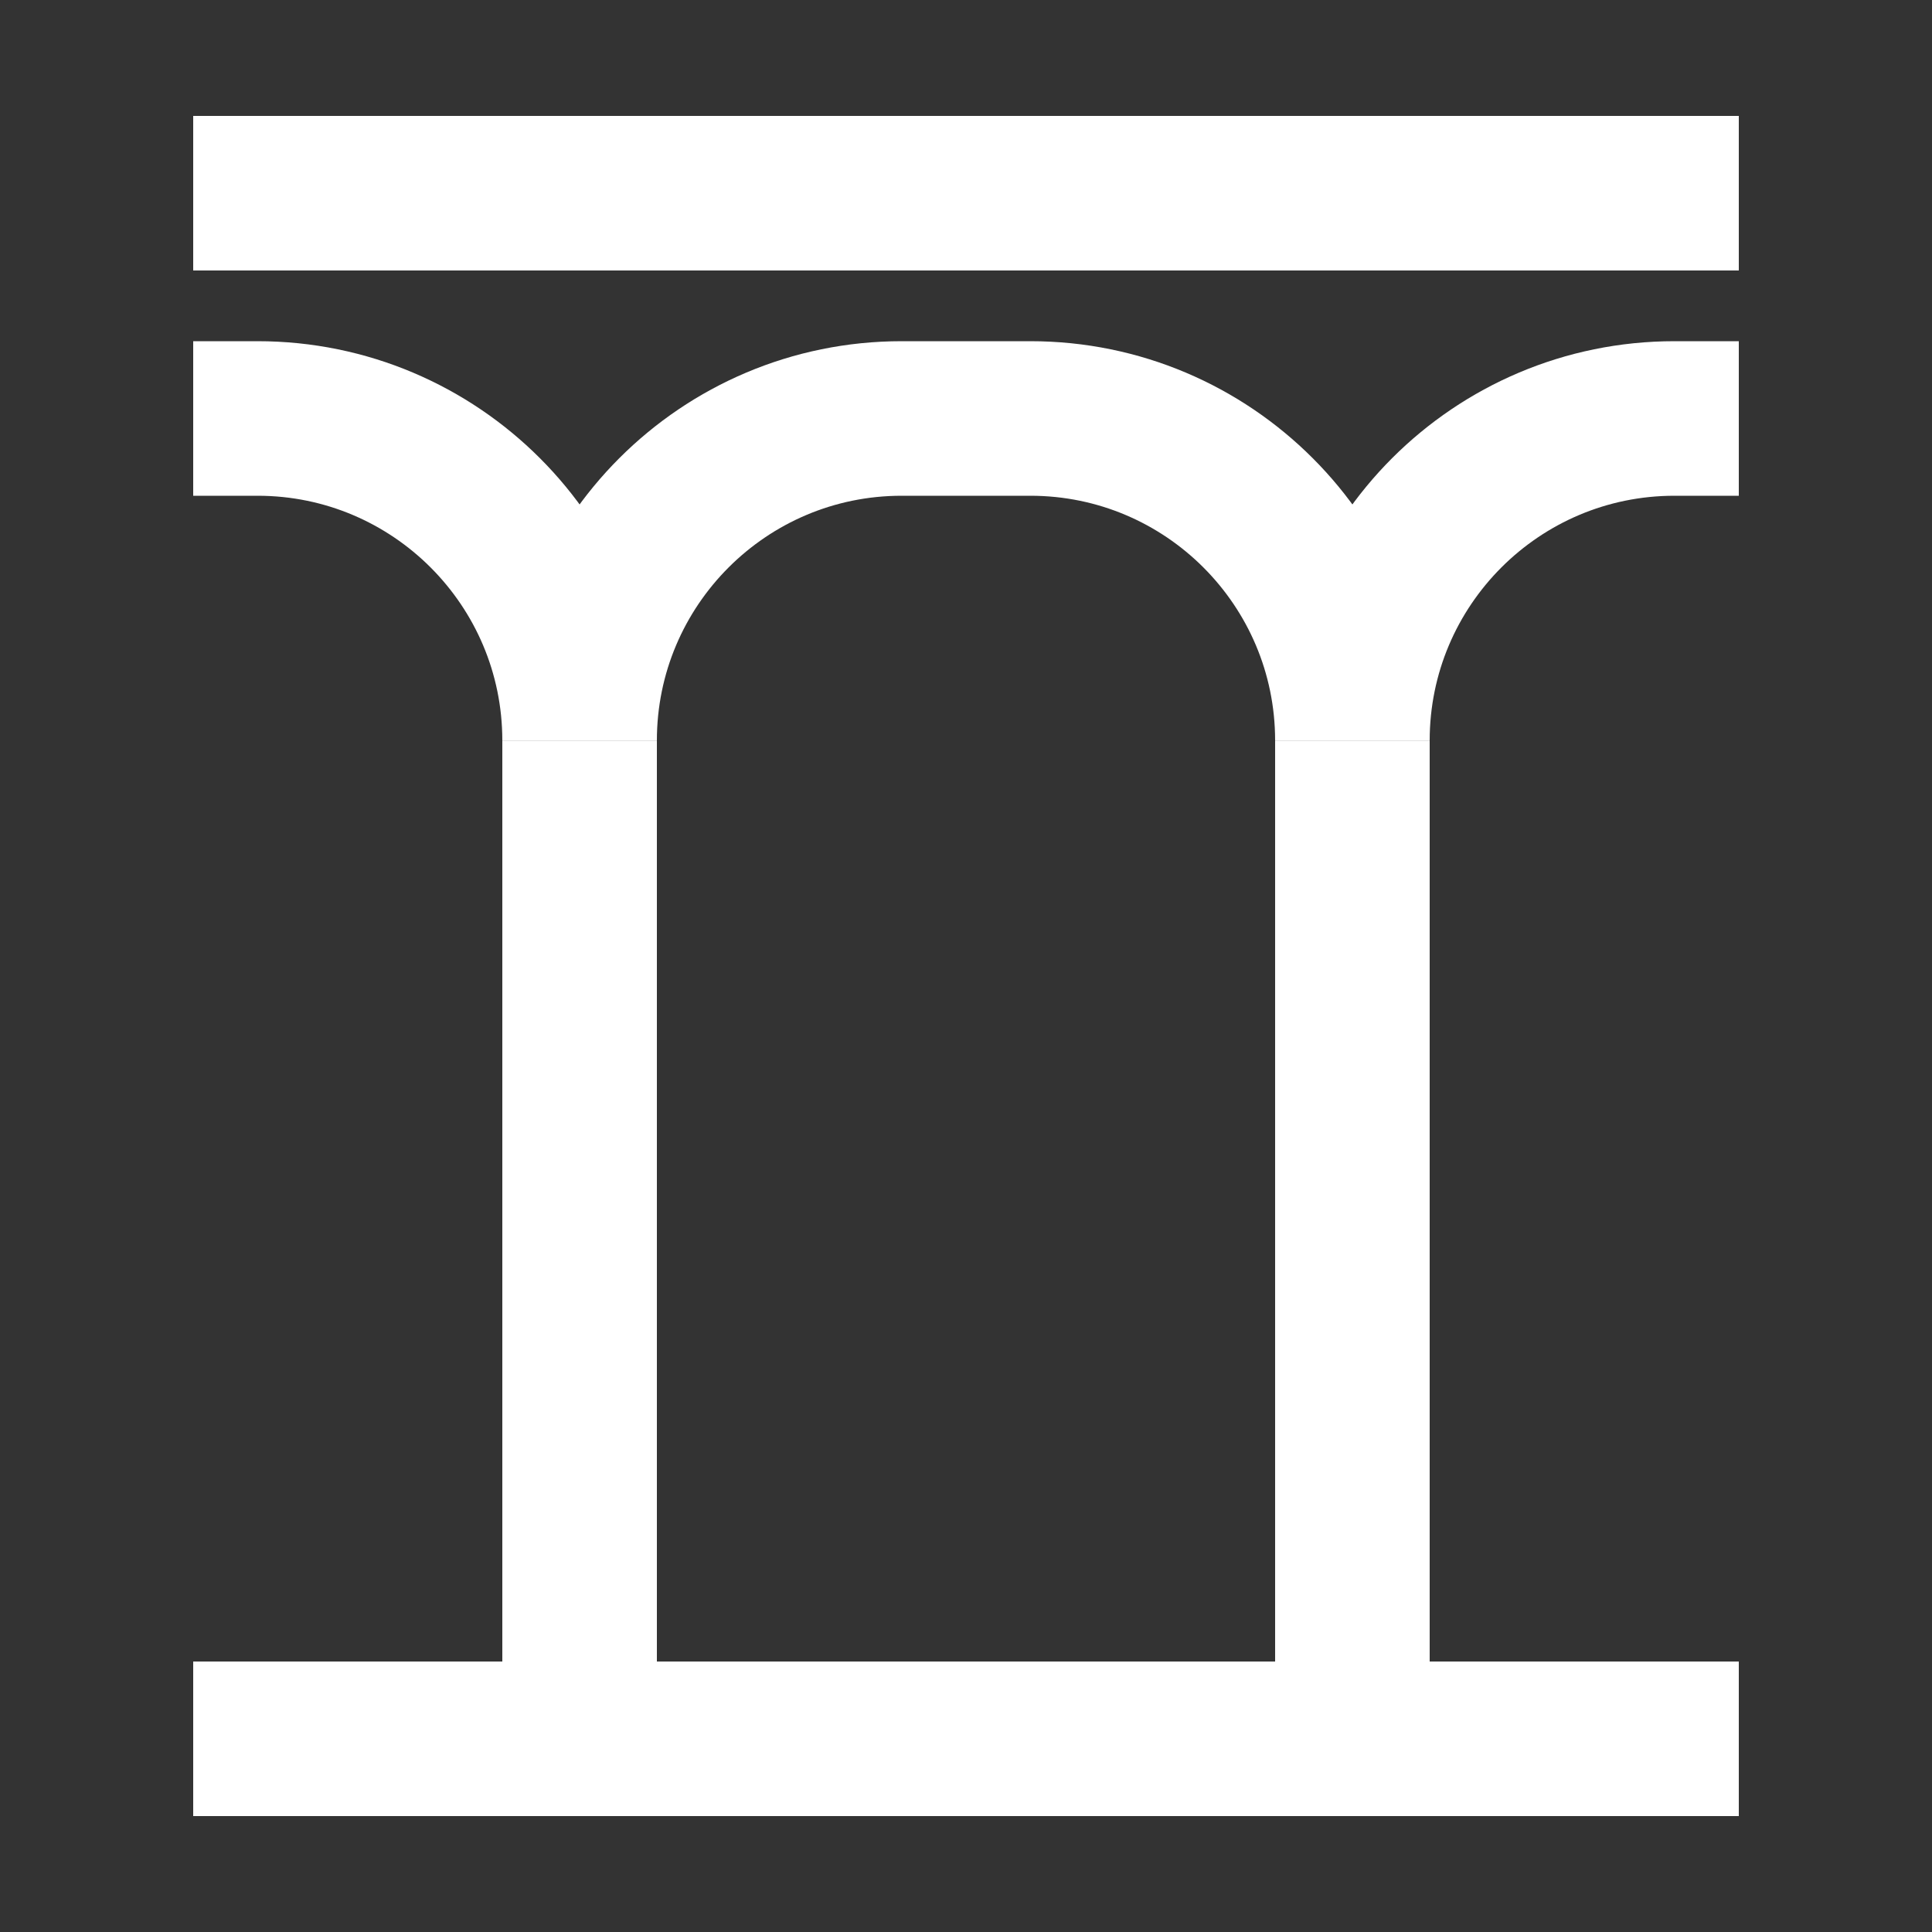
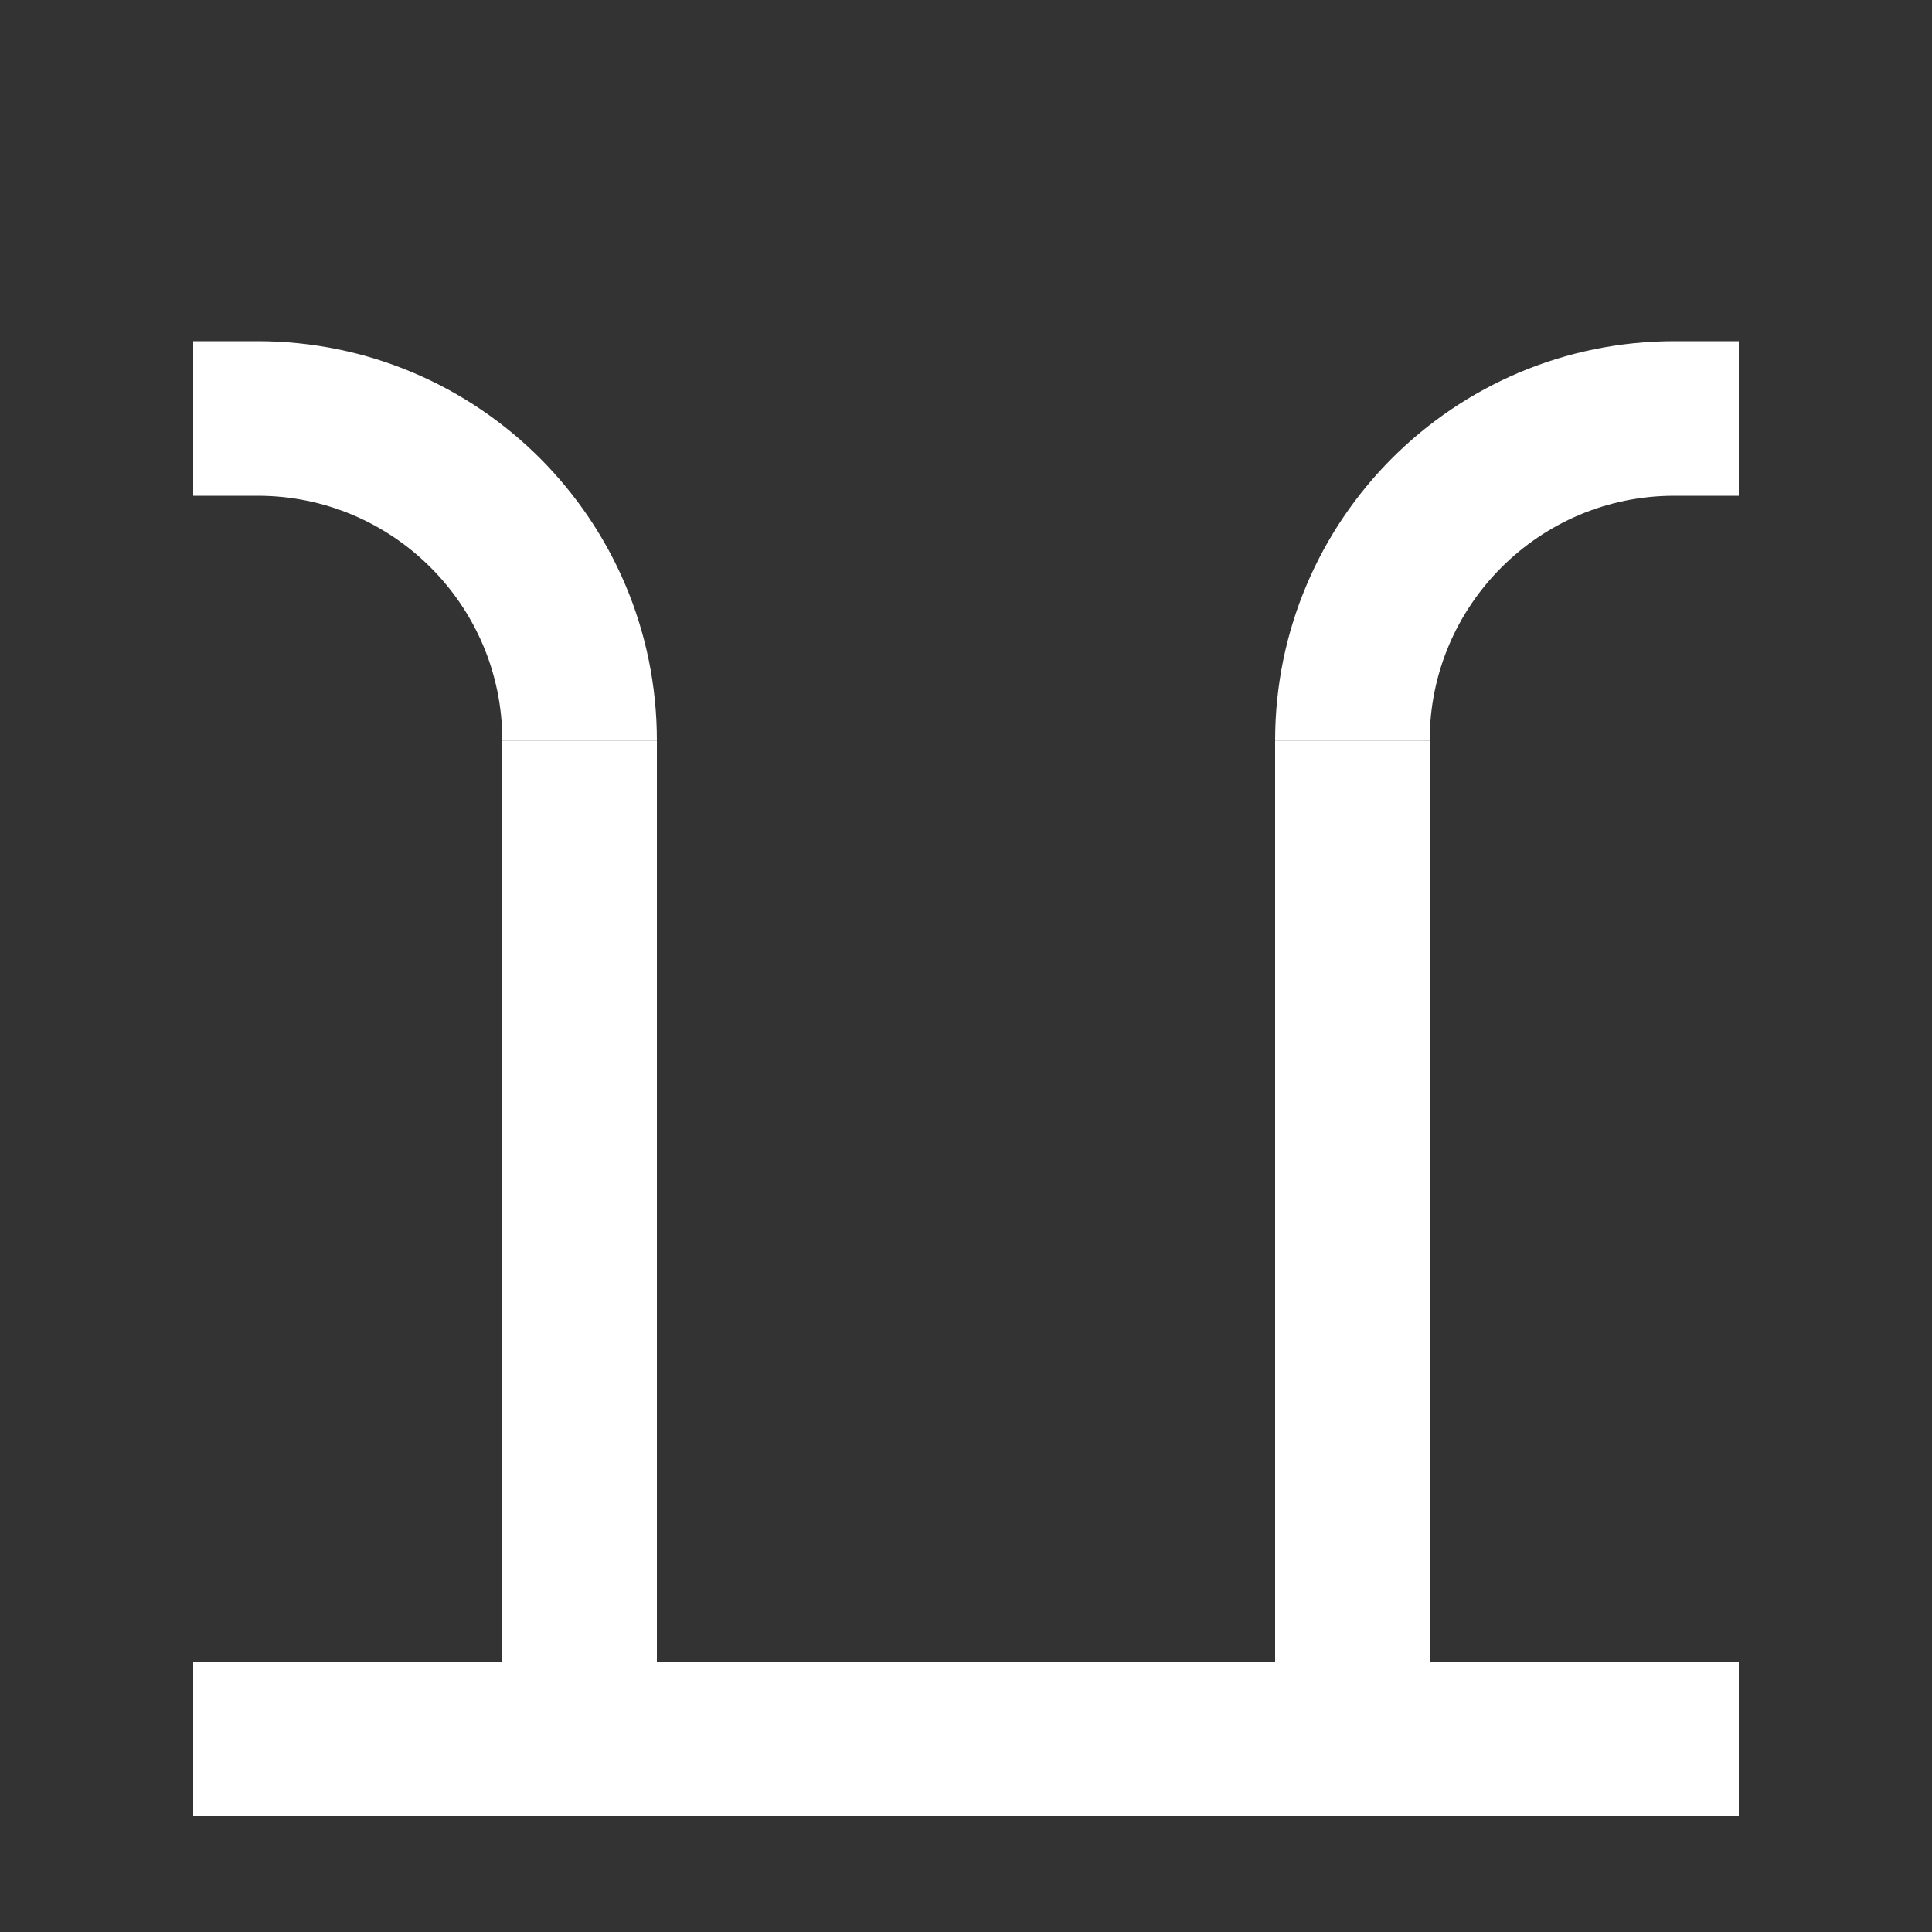
<svg xmlns="http://www.w3.org/2000/svg" id="Livello_1" data-name="Livello 1" viewBox="0 0 100 100">
  <rect x="0" y="0" width="100" height="100" fill="#333333" stroke="none" />
  <defs>
    <style>      .cls-1 {        fill: none;        stroke: #fff;        stroke-linejoin: bevel;        stroke-width: 8px;      }    </style>
  </defs>
  <g>
    <g>
-       <path class="cls-1" d="m70,38.33c0-9.2-7.46-16.67-16.67-16.67h-3.33" />
      <path class="cls-1" d="m70,38.33c0-9.2,7.46-16.67,16.67-16.67h3.33" />
    </g>
    <g>
      <path class="cls-1" d="m30,38.33c0-9.2-7.46-16.67-16.67-16.67h-3.33" />
-       <path class="cls-1" d="m30,38.33c0-9.2,7.46-16.67,16.67-16.67h3.33" />
    </g>
  </g>
  <line class="cls-1" x1="30" y1="38.33" x2="30" y2="90" />
  <line class="cls-1" x1="70" y1="38.33" x2="70" y2="90" />
  <line class="cls-1" x1="10" y1="90" x2="90" y2="90" />
-   <line class="cls-1" x1="10" y1="10" x2="90" y2="10" />
</svg>